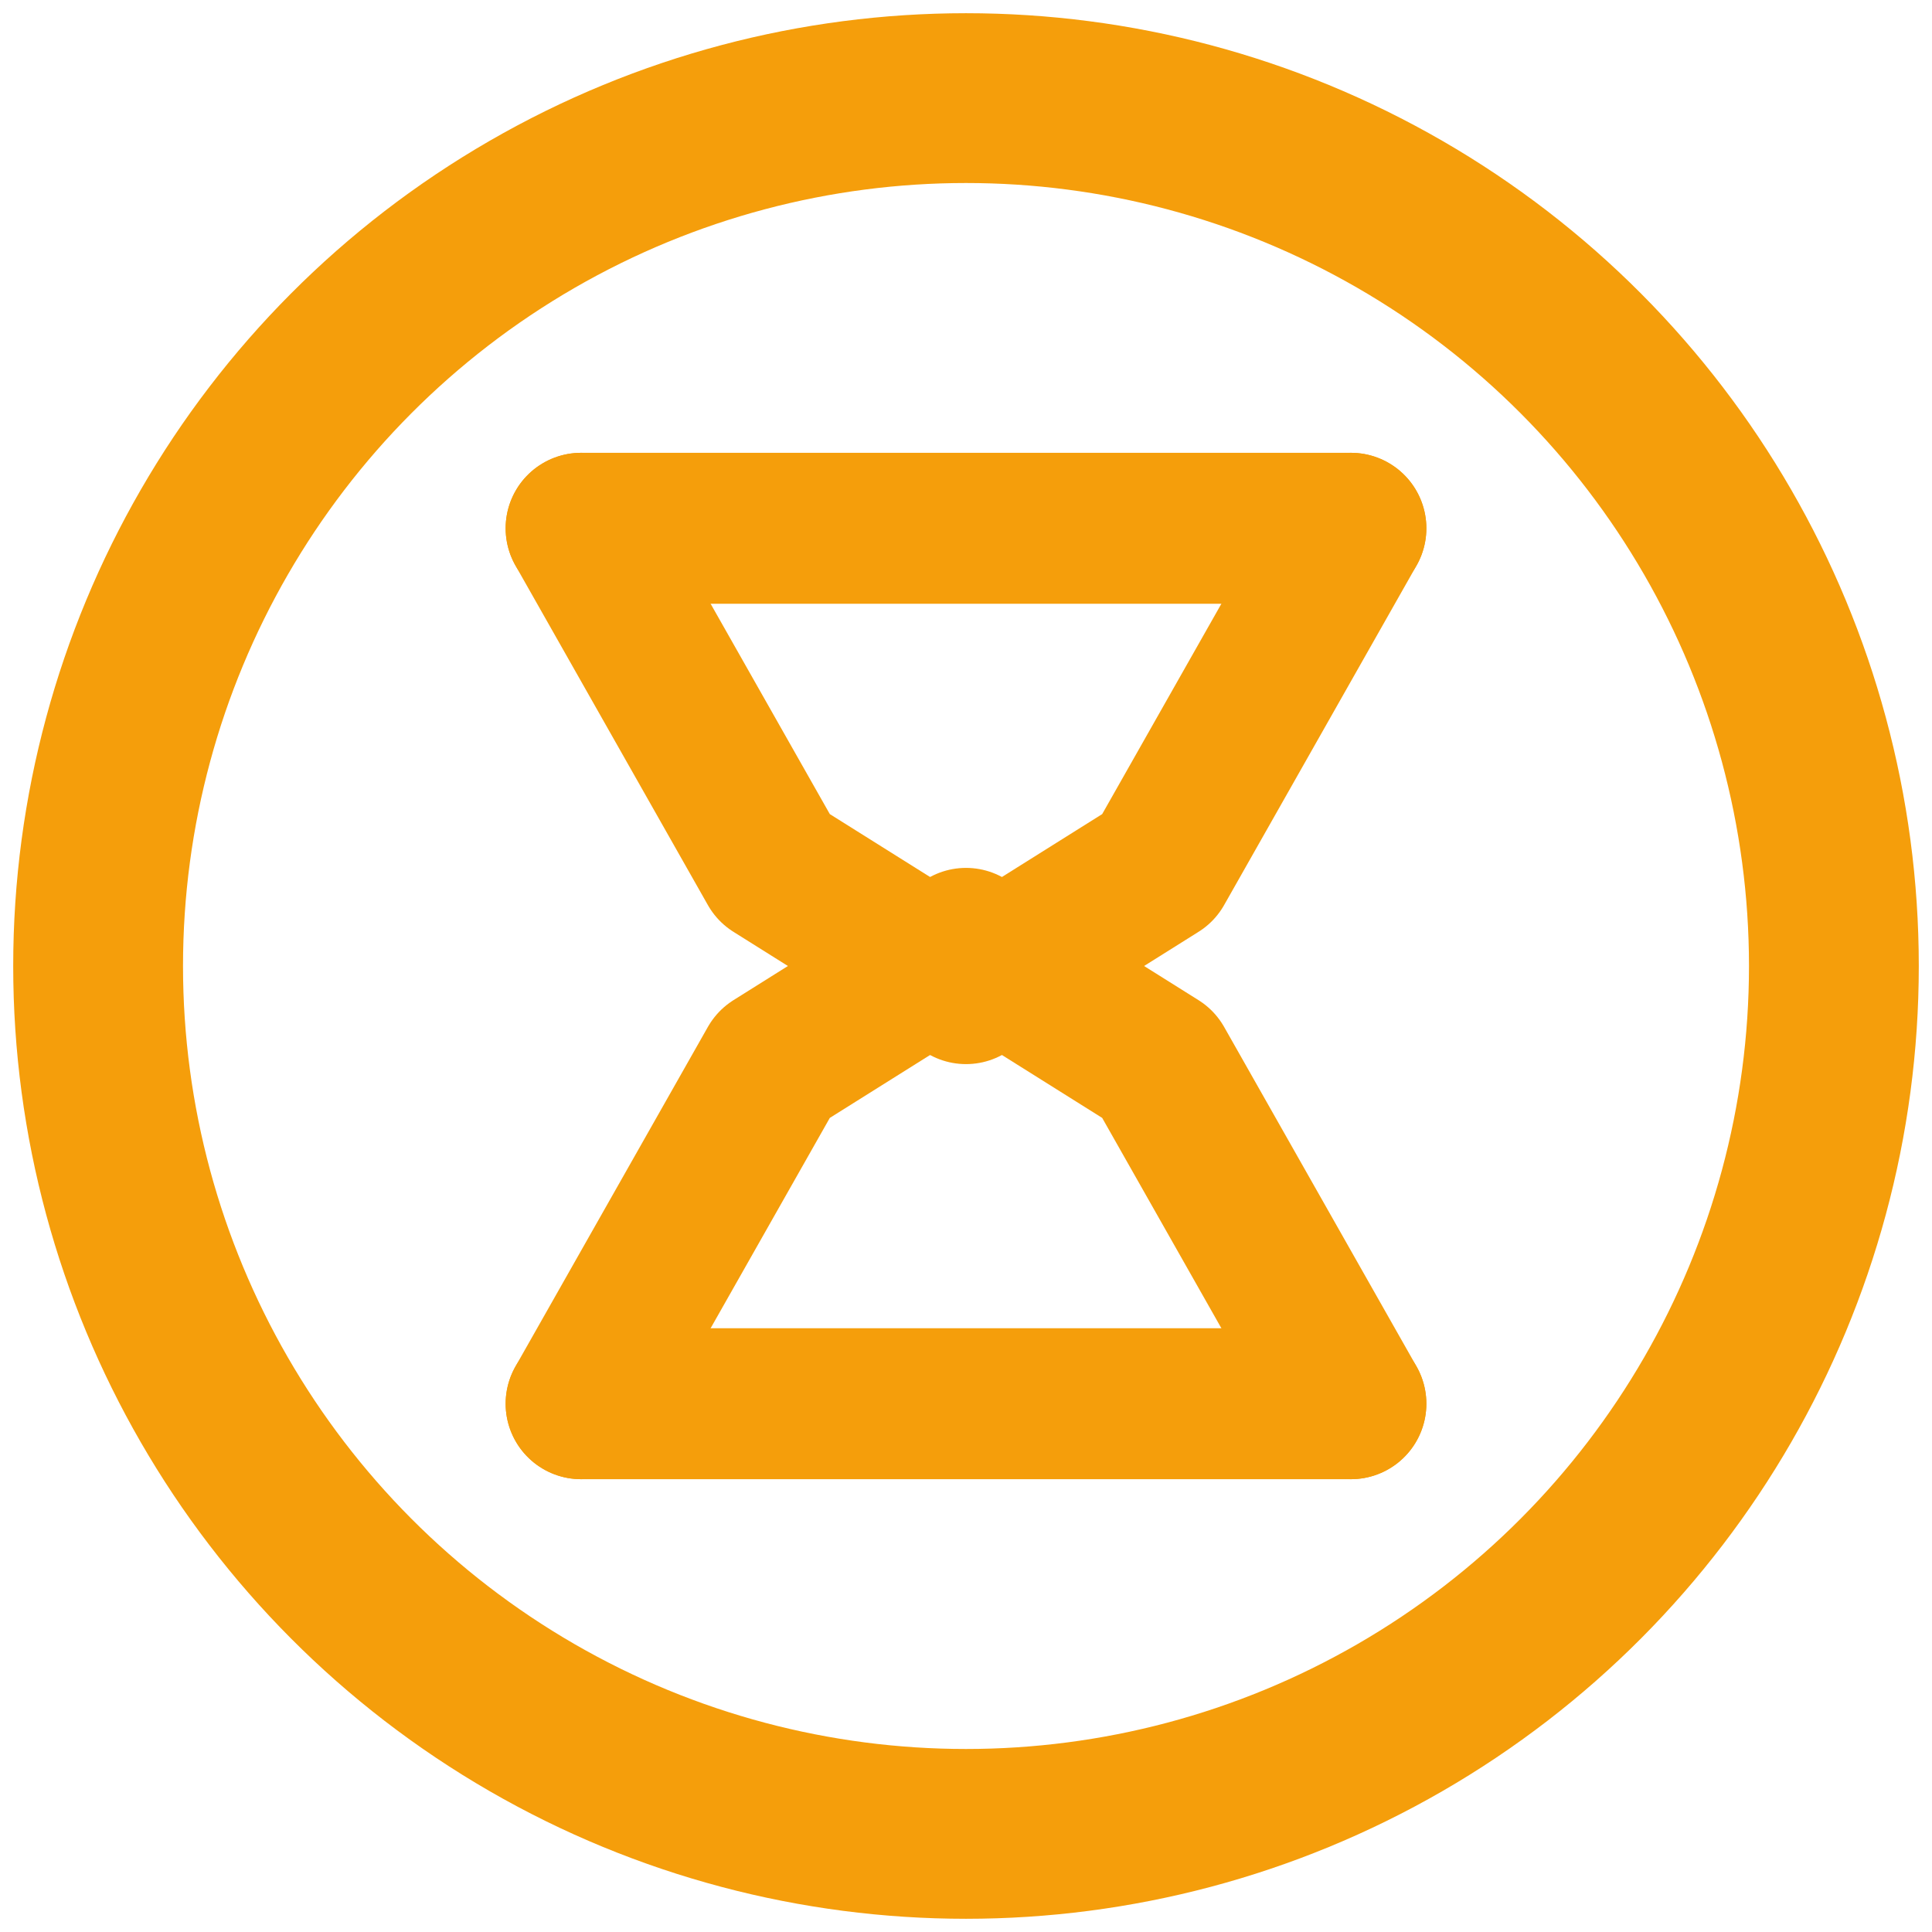
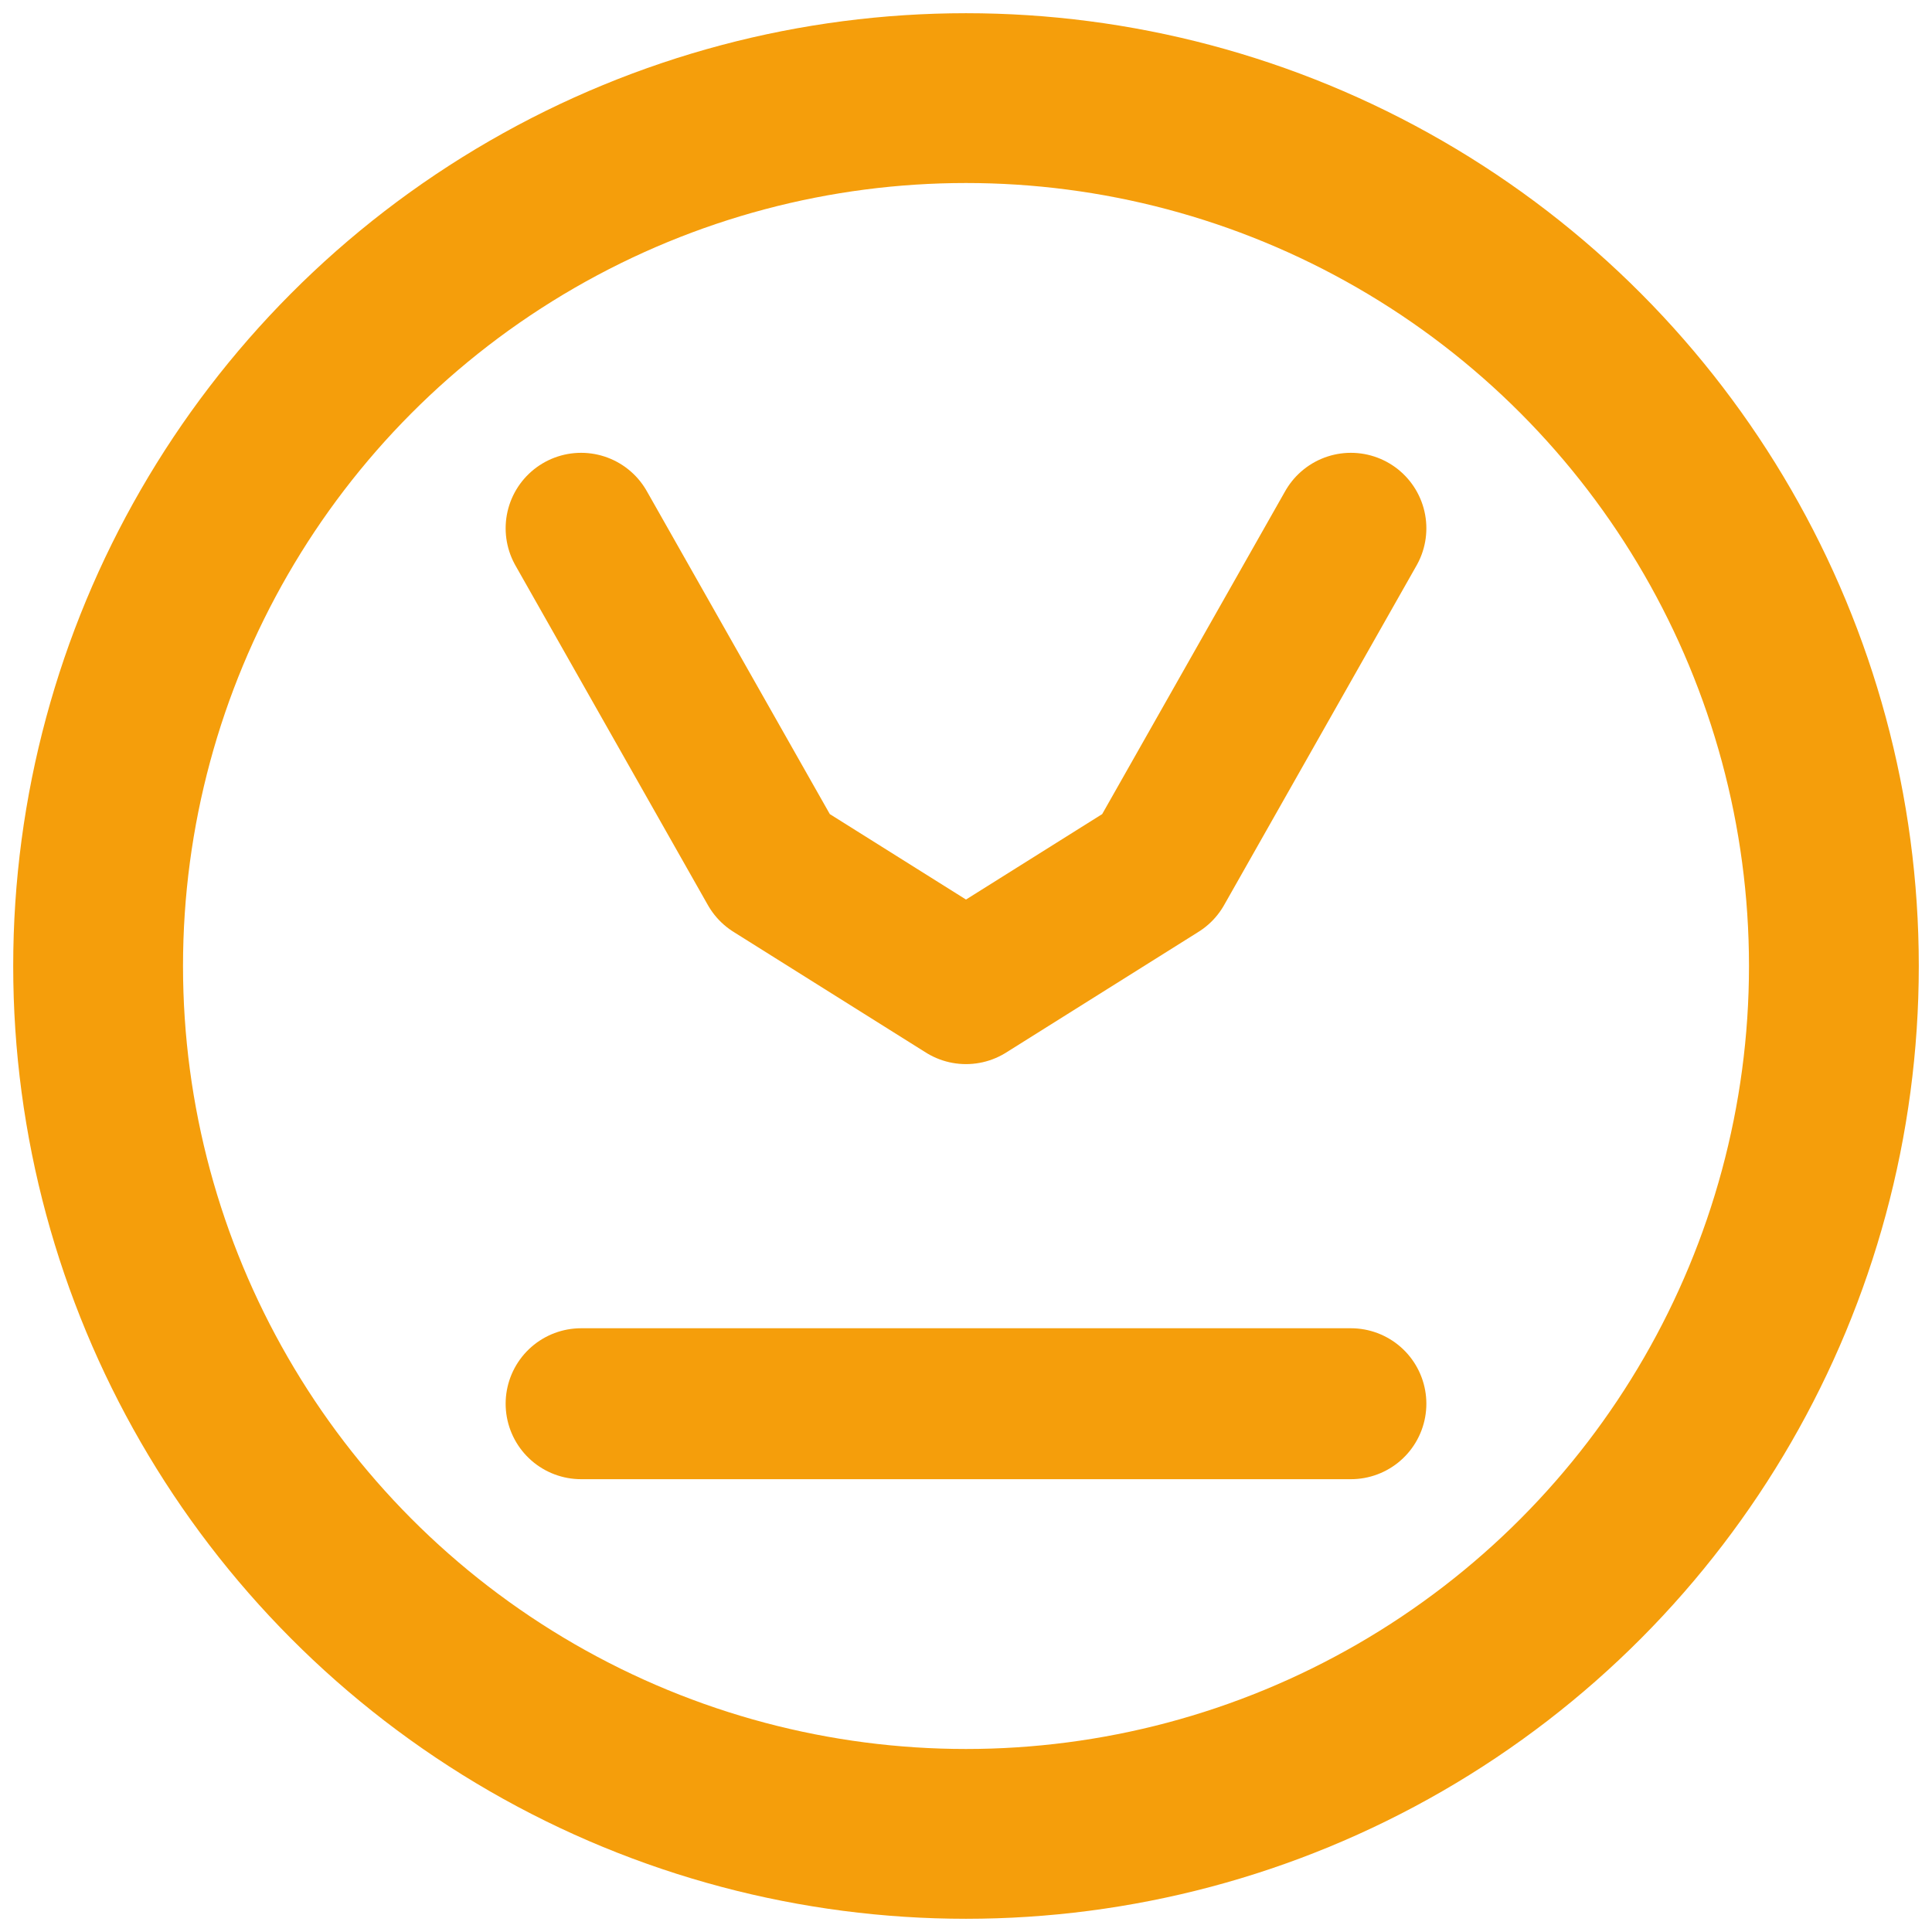
<svg xmlns="http://www.w3.org/2000/svg" width="512" height="512" viewBox="0 0 512 512">
  <circle cx="256" cy="256" r="230" fill="none" stroke="#f59e0b" stroke-width="45" />
  <g stroke="#f59e0b" stroke-width="40" fill="none" stroke-linecap="round" stroke-linejoin="round">
-     <line x1="154" y1="140" x2="358" y2="140" stroke-width="40" />
    <line x1="154" y1="372" x2="358" y2="372" stroke-width="40" />
    <path d="M 154 140 L 205 230 L 256 262 L 307 230 L 358 140" />
-     <path d="M 154 372 L 205 282 L 256 250 L 307 282 L 358 372" />
  </g>
</svg>